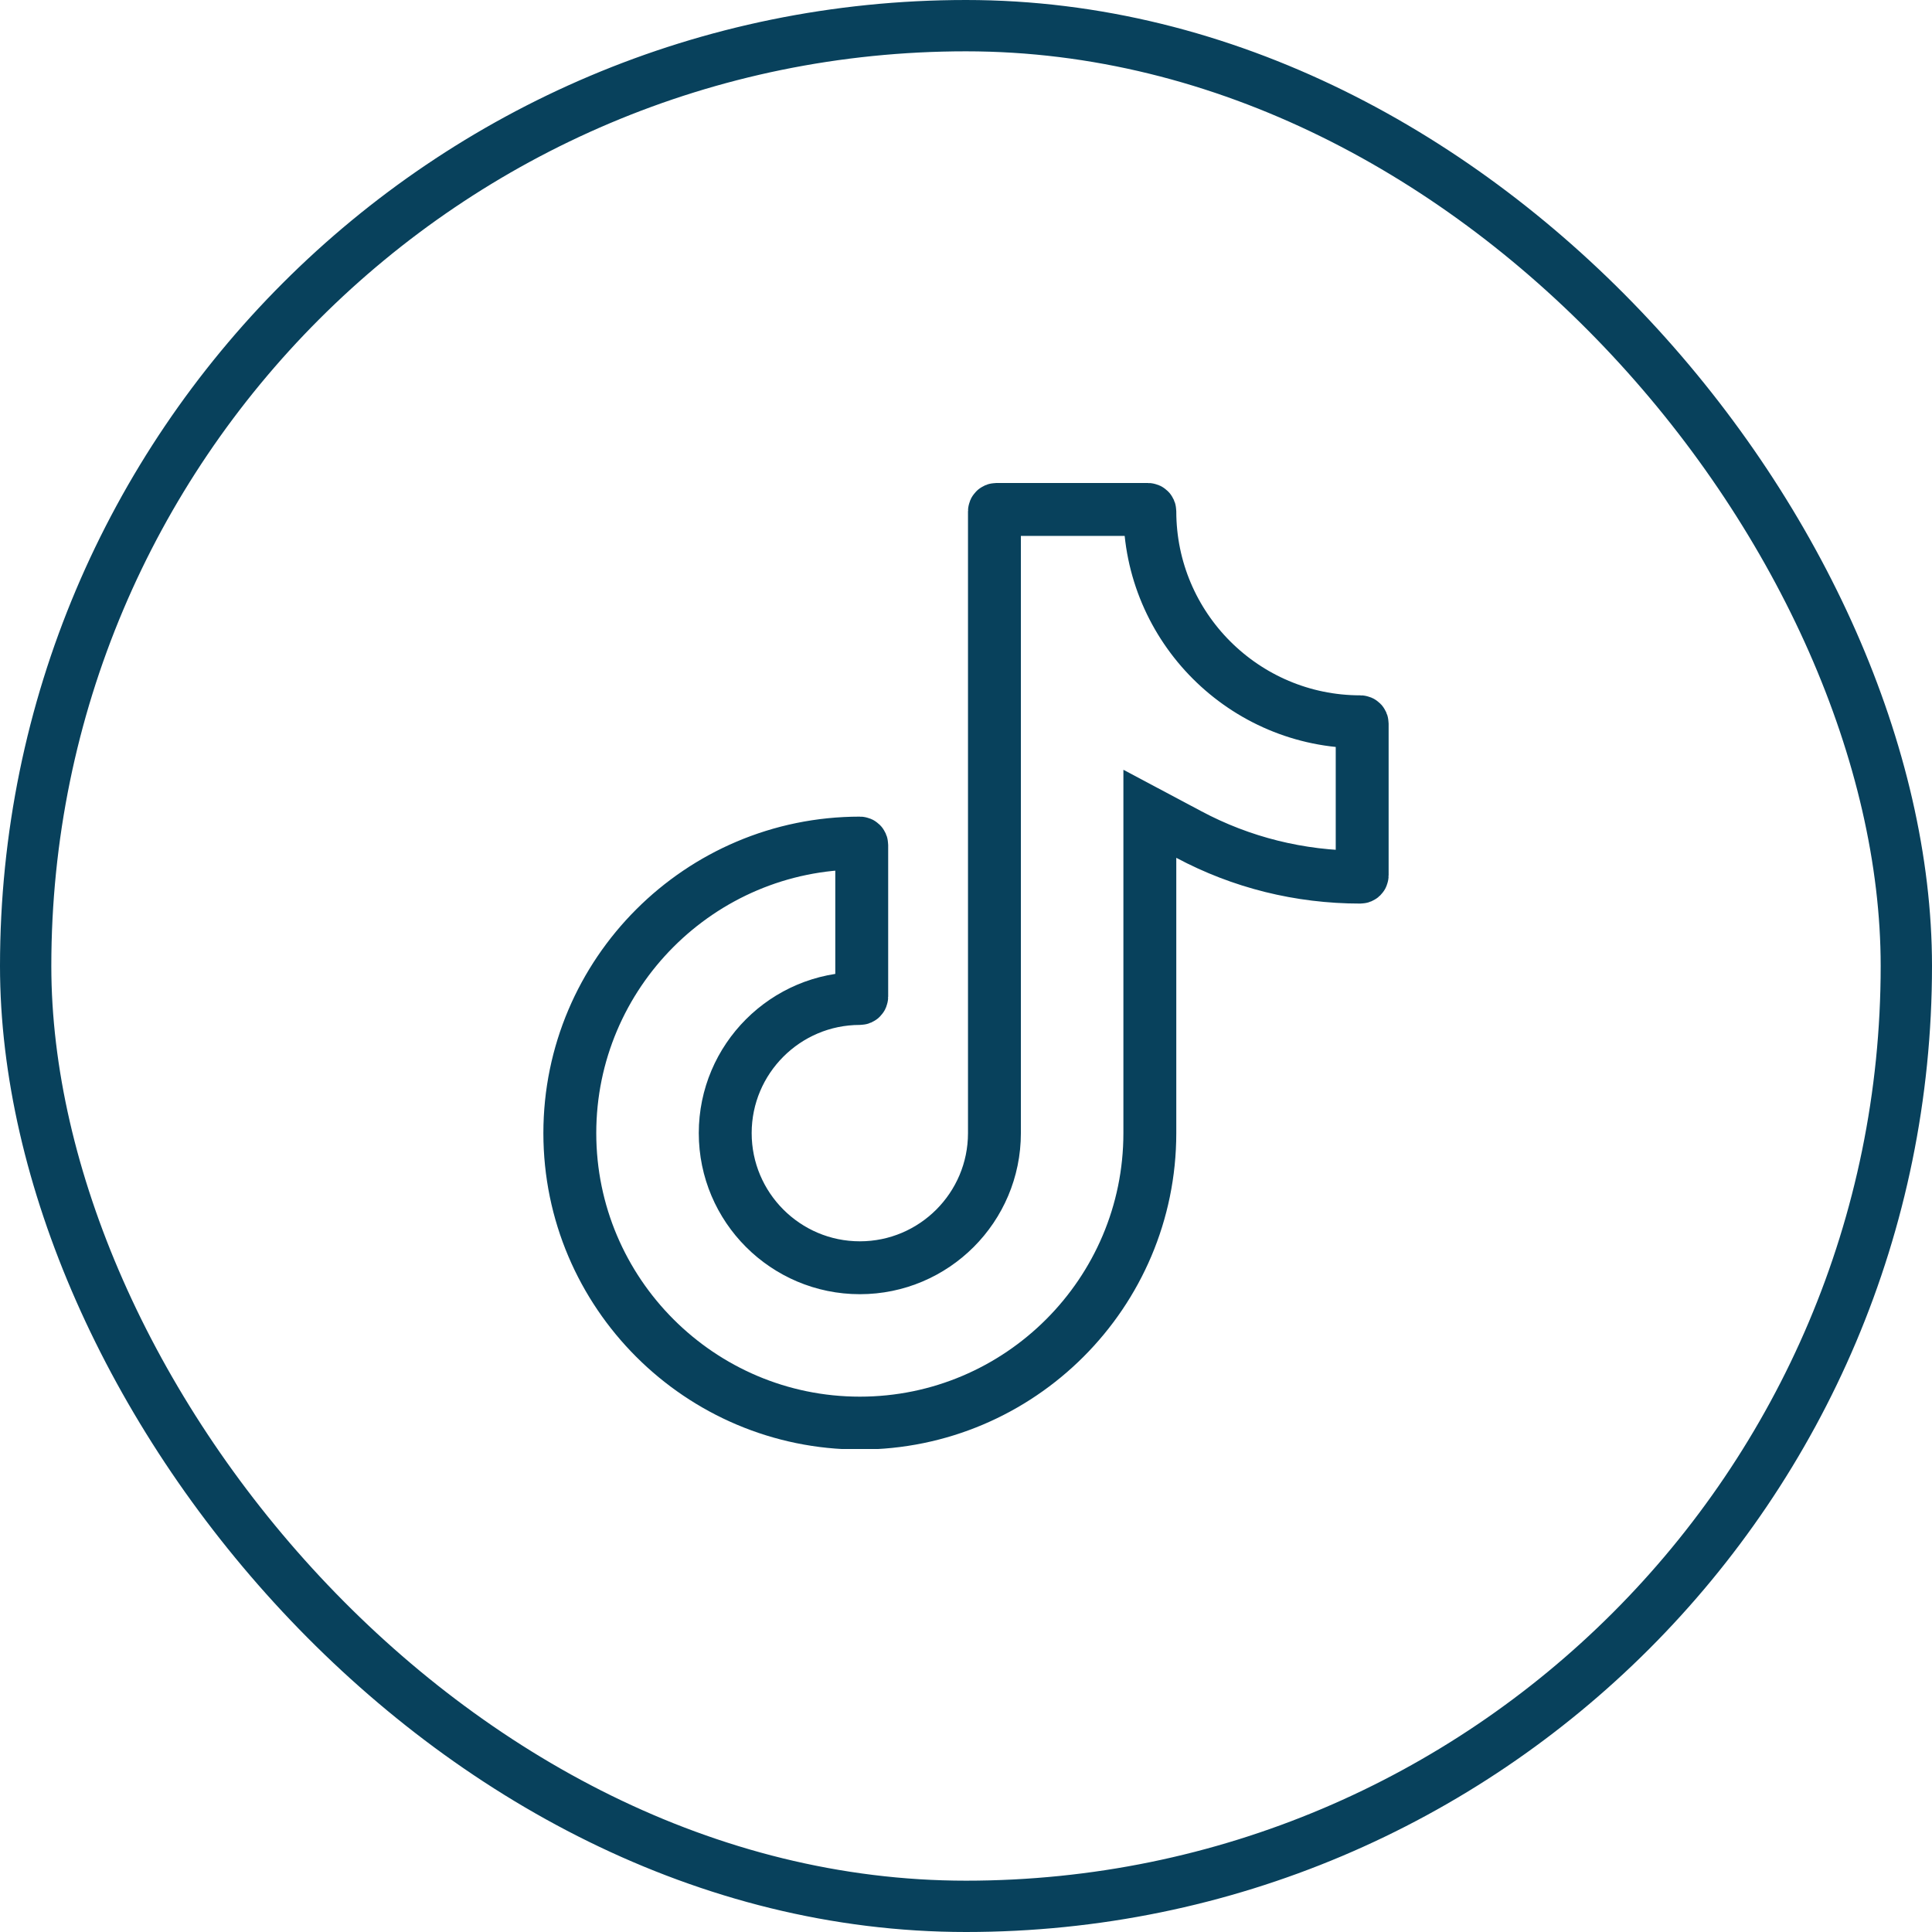
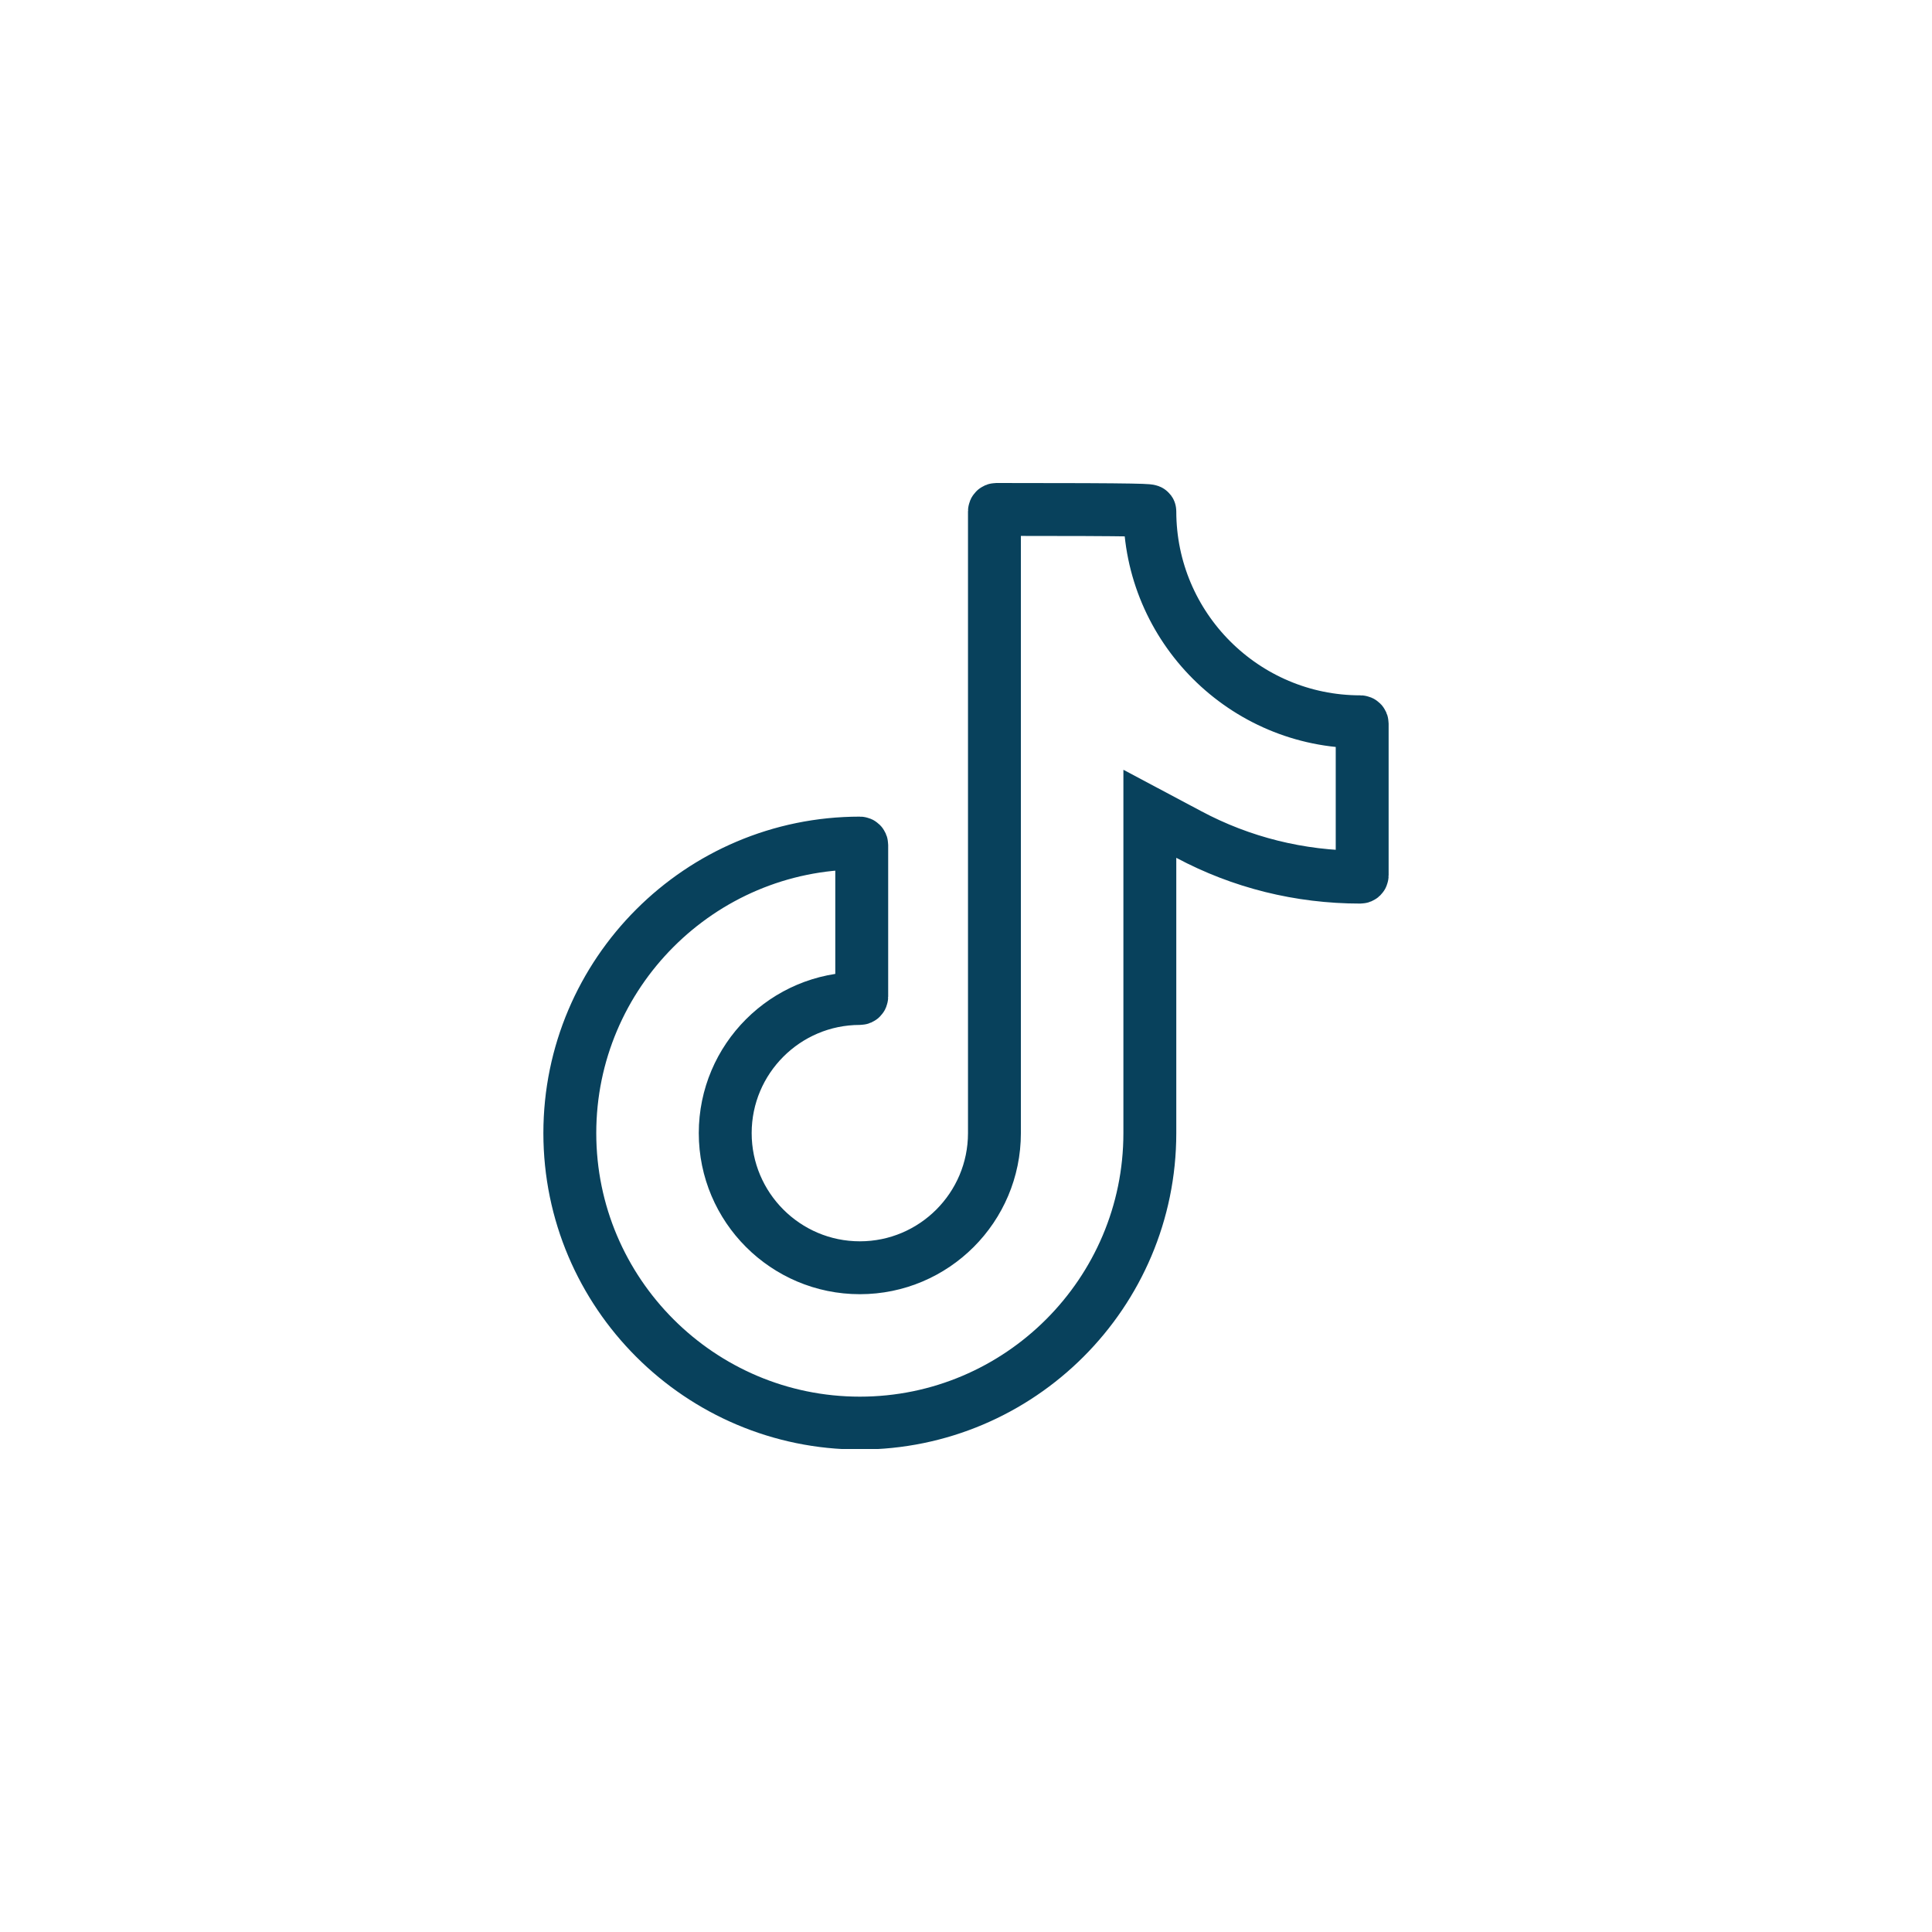
<svg xmlns="http://www.w3.org/2000/svg" width="32" height="32" viewBox="0 0 32 32" fill="none">
-   <rect x="0.425" y="0.425" width="31.15" height="31.15" rx="15.575" stroke="#08415C" stroke-width="0.85" />
  <g clip-path="url(#clip0_2752_352)">
-     <path d="M19.69 13.822L19.045 13.479V14.209V18.768C19.045 21.416 16.89 23.571 14.242 23.571C11.593 23.571 9.438 21.416 9.438 18.768C9.438 16.12 11.593 13.964 14.242 13.964C14.259 13.964 14.273 13.978 14.273 13.995V16.507C14.273 16.524 14.259 16.538 14.242 16.538C13.012 16.538 12.012 17.538 12.012 18.768C12.012 19.998 13.012 20.998 14.242 20.998C15.472 20.998 16.471 19.998 16.471 18.768V8.469C16.471 8.452 16.485 8.438 16.502 8.438H19.014C19.031 8.438 19.045 8.452 19.045 8.469C19.045 10.392 20.609 11.955 22.531 11.955C22.548 11.955 22.562 11.969 22.562 11.986V14.498C22.562 14.515 22.548 14.528 22.531 14.528C21.527 14.528 20.559 14.286 19.69 13.822Z" stroke="#08415C" stroke-width="0.876" />
+     <path d="M19.69 13.822L19.045 13.479V14.209V18.768C19.045 21.416 16.89 23.571 14.242 23.571C11.593 23.571 9.438 21.416 9.438 18.768C9.438 16.12 11.593 13.964 14.242 13.964C14.259 13.964 14.273 13.978 14.273 13.995V16.507C14.273 16.524 14.259 16.538 14.242 16.538C13.012 16.538 12.012 17.538 12.012 18.768C12.012 19.998 13.012 20.998 14.242 20.998C15.472 20.998 16.471 19.998 16.471 18.768V8.469C16.471 8.452 16.485 8.438 16.502 8.438C19.031 8.438 19.045 8.452 19.045 8.469C19.045 10.392 20.609 11.955 22.531 11.955C22.548 11.955 22.562 11.969 22.562 11.986V14.498C22.562 14.515 22.548 14.528 22.531 14.528C21.527 14.528 20.559 14.286 19.69 13.822Z" stroke="#08415C" stroke-width="0.876" />
  </g>
  <defs>
    <clipPath id="clip0_2752_352">
      <rect width="16" height="16" fill="white" transform="translate(8 8)" />
    </clipPath>
  </defs>
</svg>